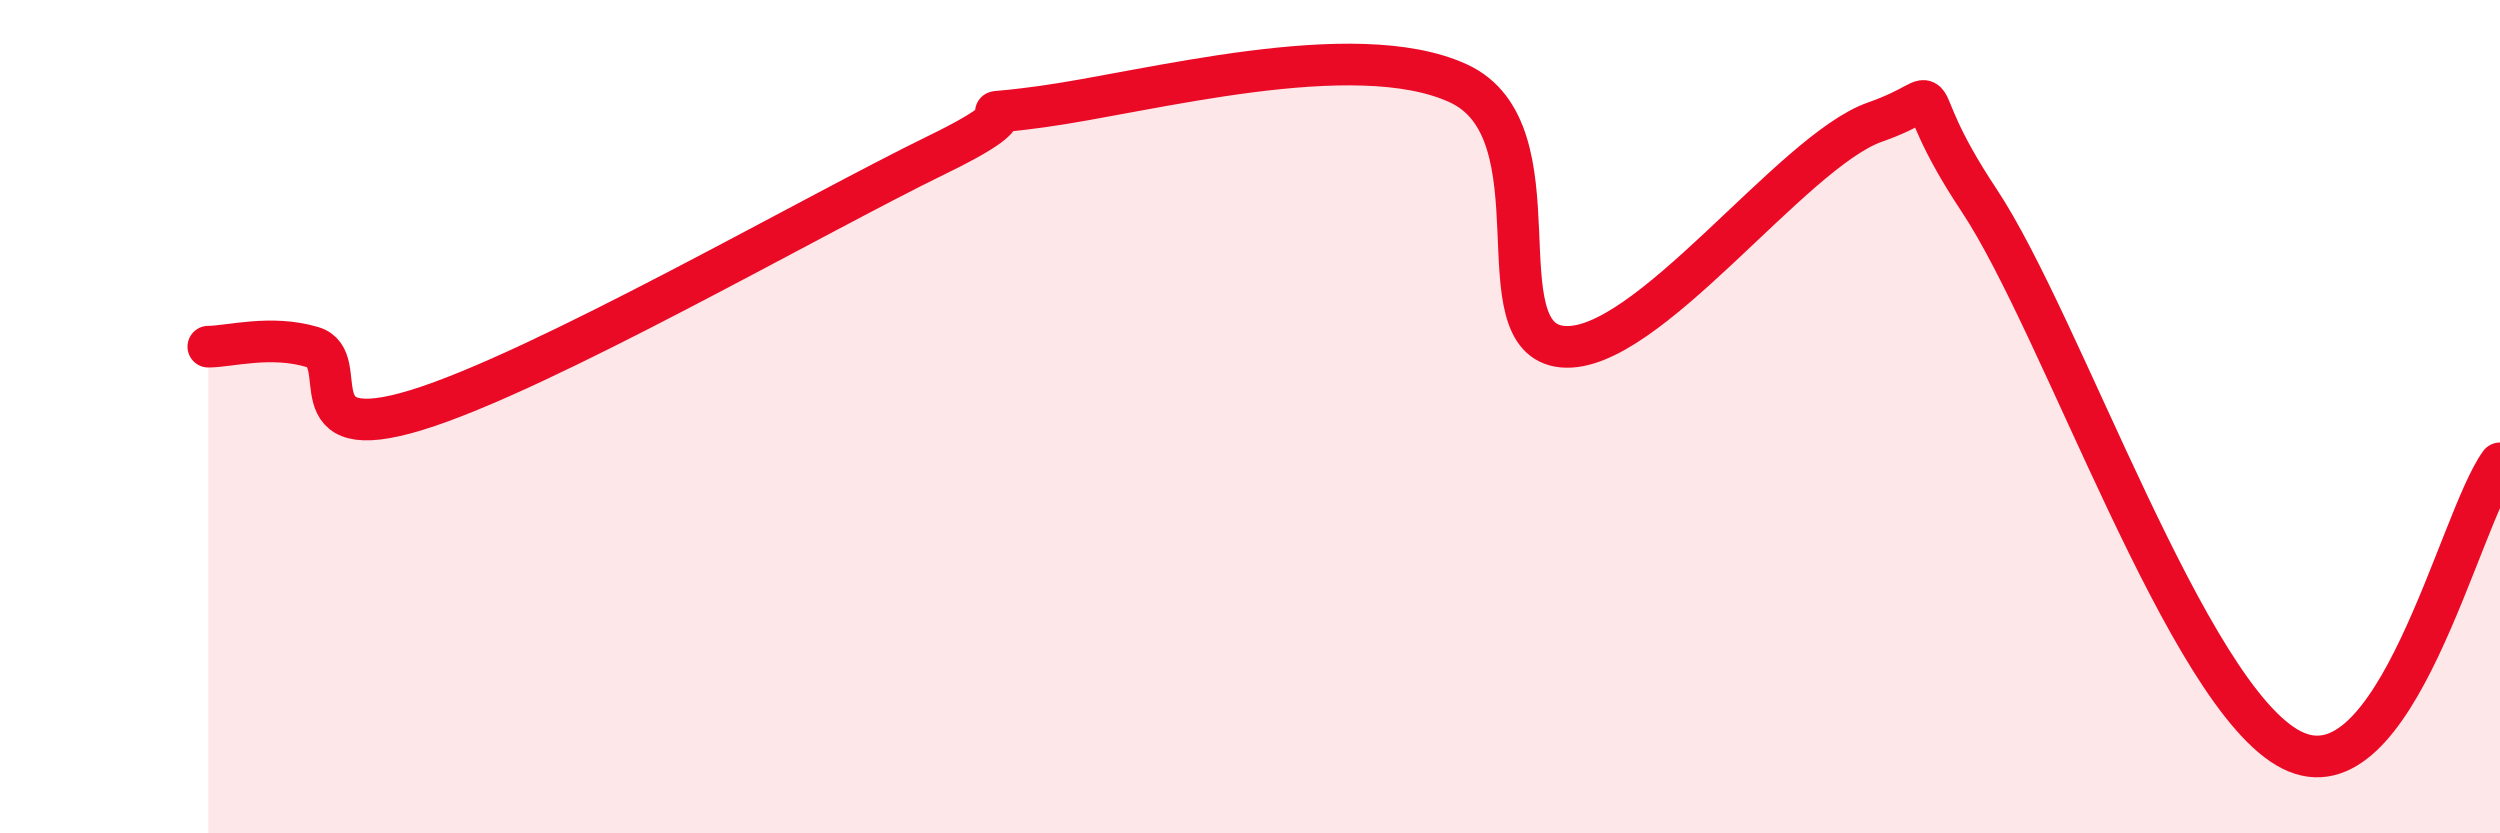
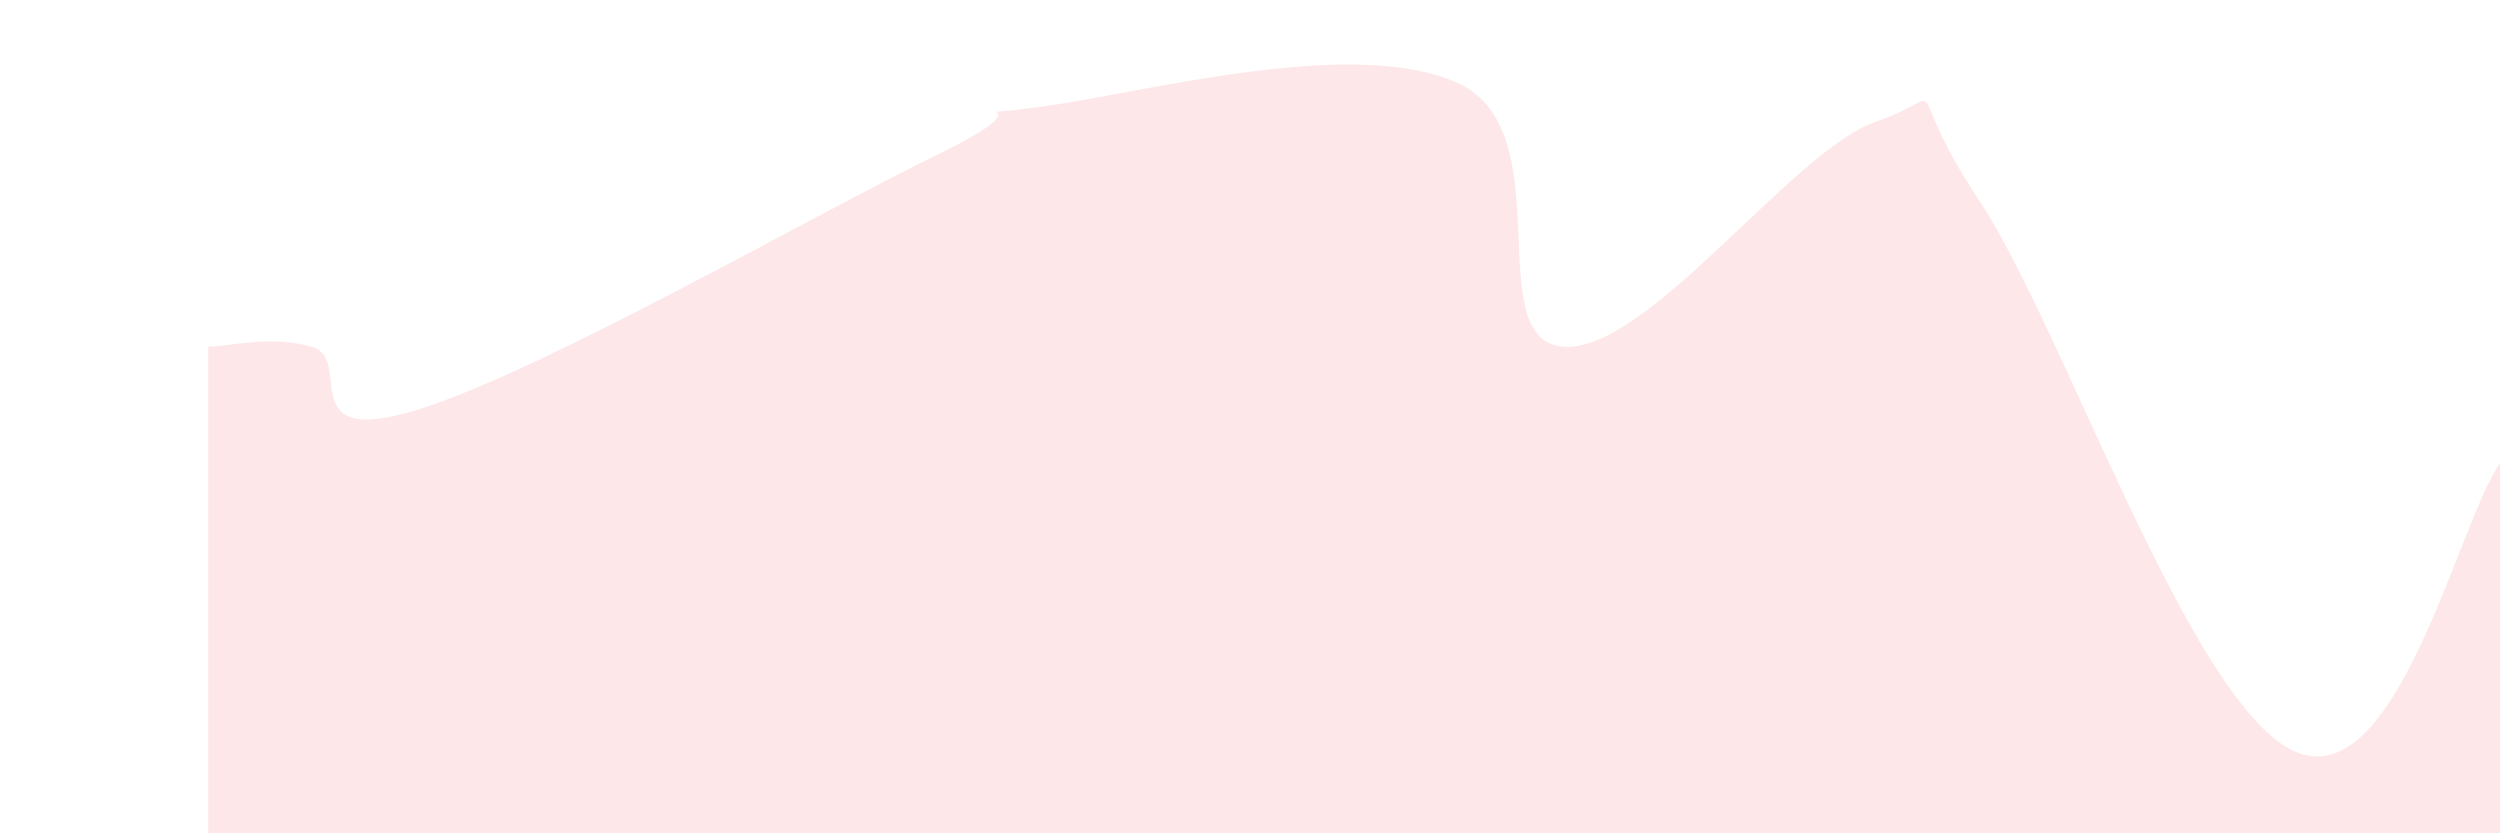
<svg xmlns="http://www.w3.org/2000/svg" width="60" height="20" viewBox="0 0 60 20">
  <path d="M 5,8.32 C 5.5,8.32 6.5,8.03 7.5,8.33 C 8.5,8.63 7,10.76 10,9.84 C 13,8.92 19.5,5.17 22.5,3.71 C 25.5,2.25 22.5,2.9 25,2.56 C 27.5,2.22 32.5,0.85 35,2 C 37.5,3.15 35.5,8.13 37.5,8.32 C 39.5,8.51 43,3.63 45,2.93 C 47,2.23 45.5,1.8 47.5,4.81 C 49.5,7.82 52.5,16.74 55,18 C 57.5,19.26 59,12.5 60,11.12L60 20L5 20Z" fill="#EB0A25" opacity="0.1" stroke-linecap="round" stroke-linejoin="round" />
-   <path d="M 5,8.32 C 5.5,8.32 6.5,8.03 7.5,8.33 C 8.5,8.63 7,10.76 10,9.84 C 13,8.92 19.5,5.17 22.5,3.71 C 25.5,2.25 22.5,2.9 25,2.56 C 27.5,2.22 32.5,0.85 35,2 C 37.5,3.15 35.5,8.13 37.5,8.32 C 39.5,8.51 43,3.63 45,2.93 C 47,2.23 45.5,1.8 47.5,4.81 C 49.5,7.82 52.5,16.74 55,18 C 57.5,19.26 59,12.5 60,11.12" stroke="#EB0A25" stroke-width="1" fill="none" stroke-linecap="round" stroke-linejoin="round" />
</svg>